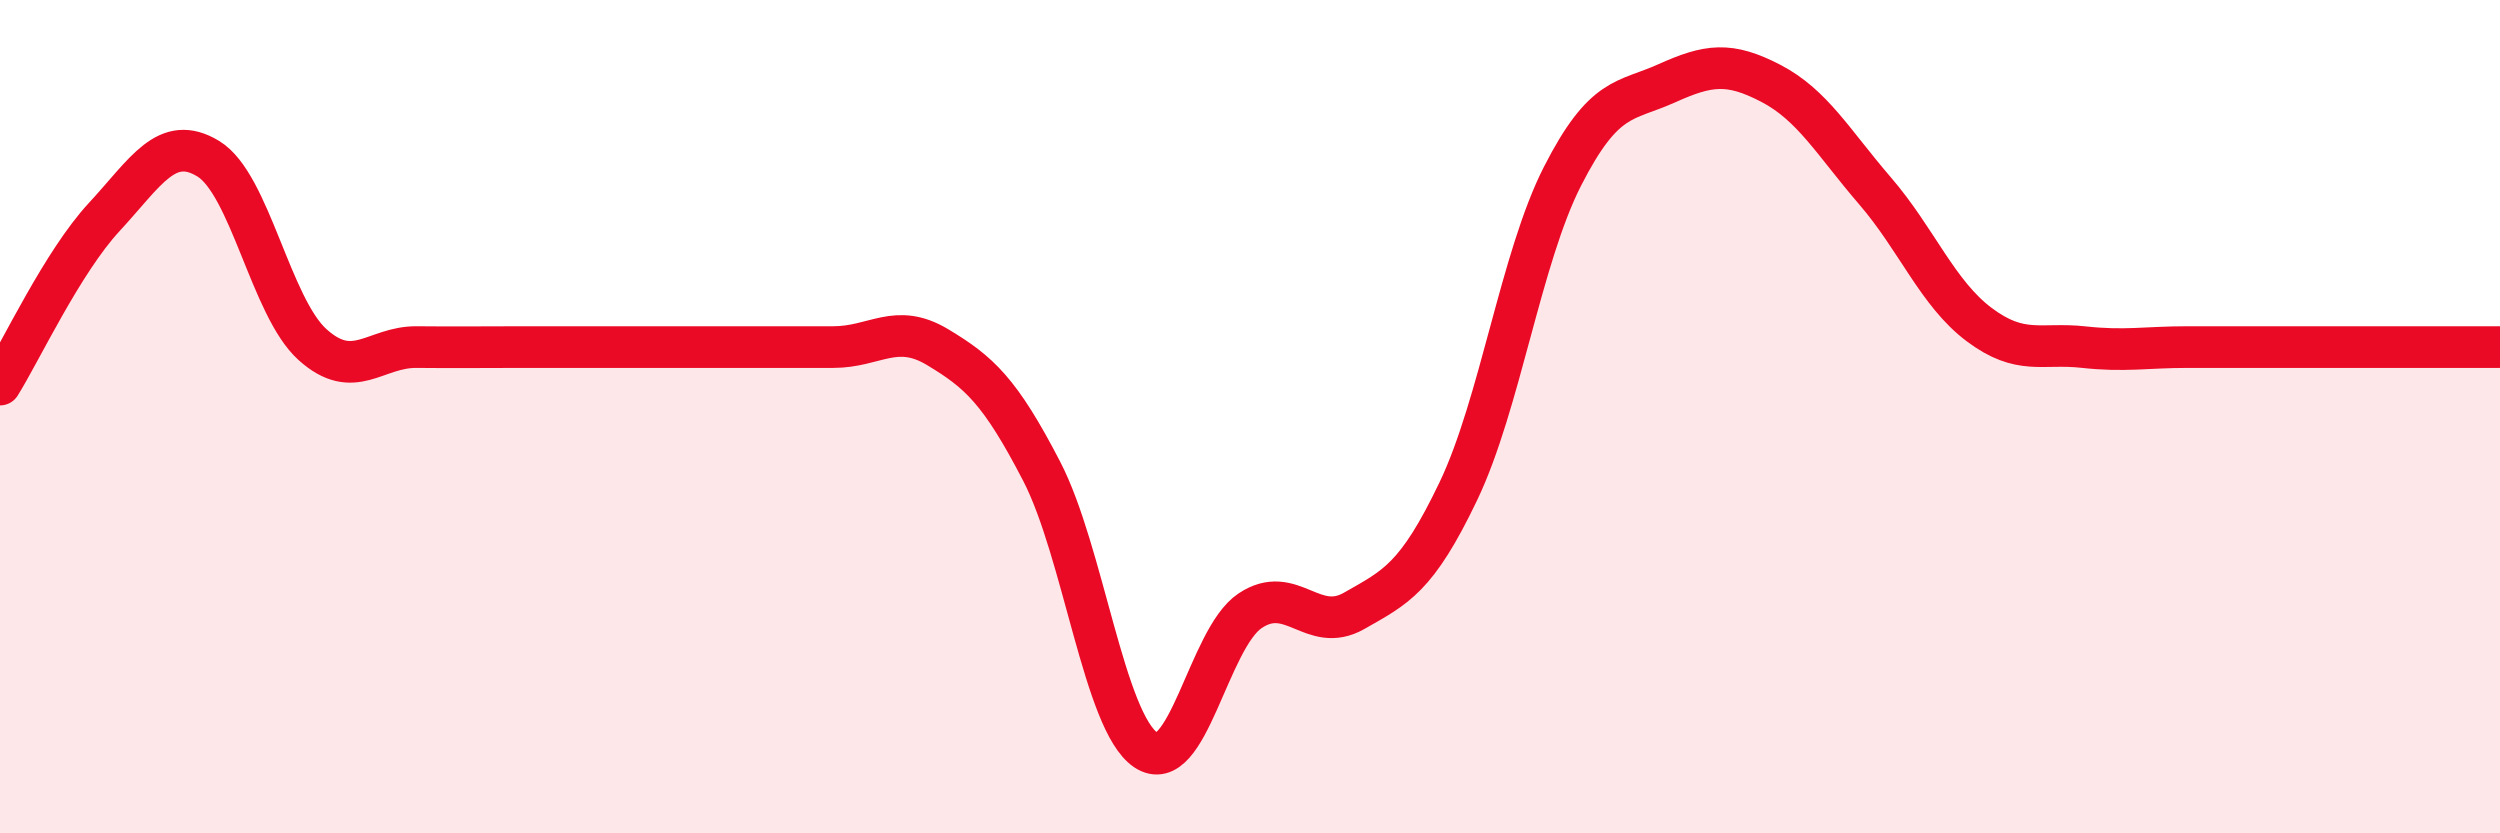
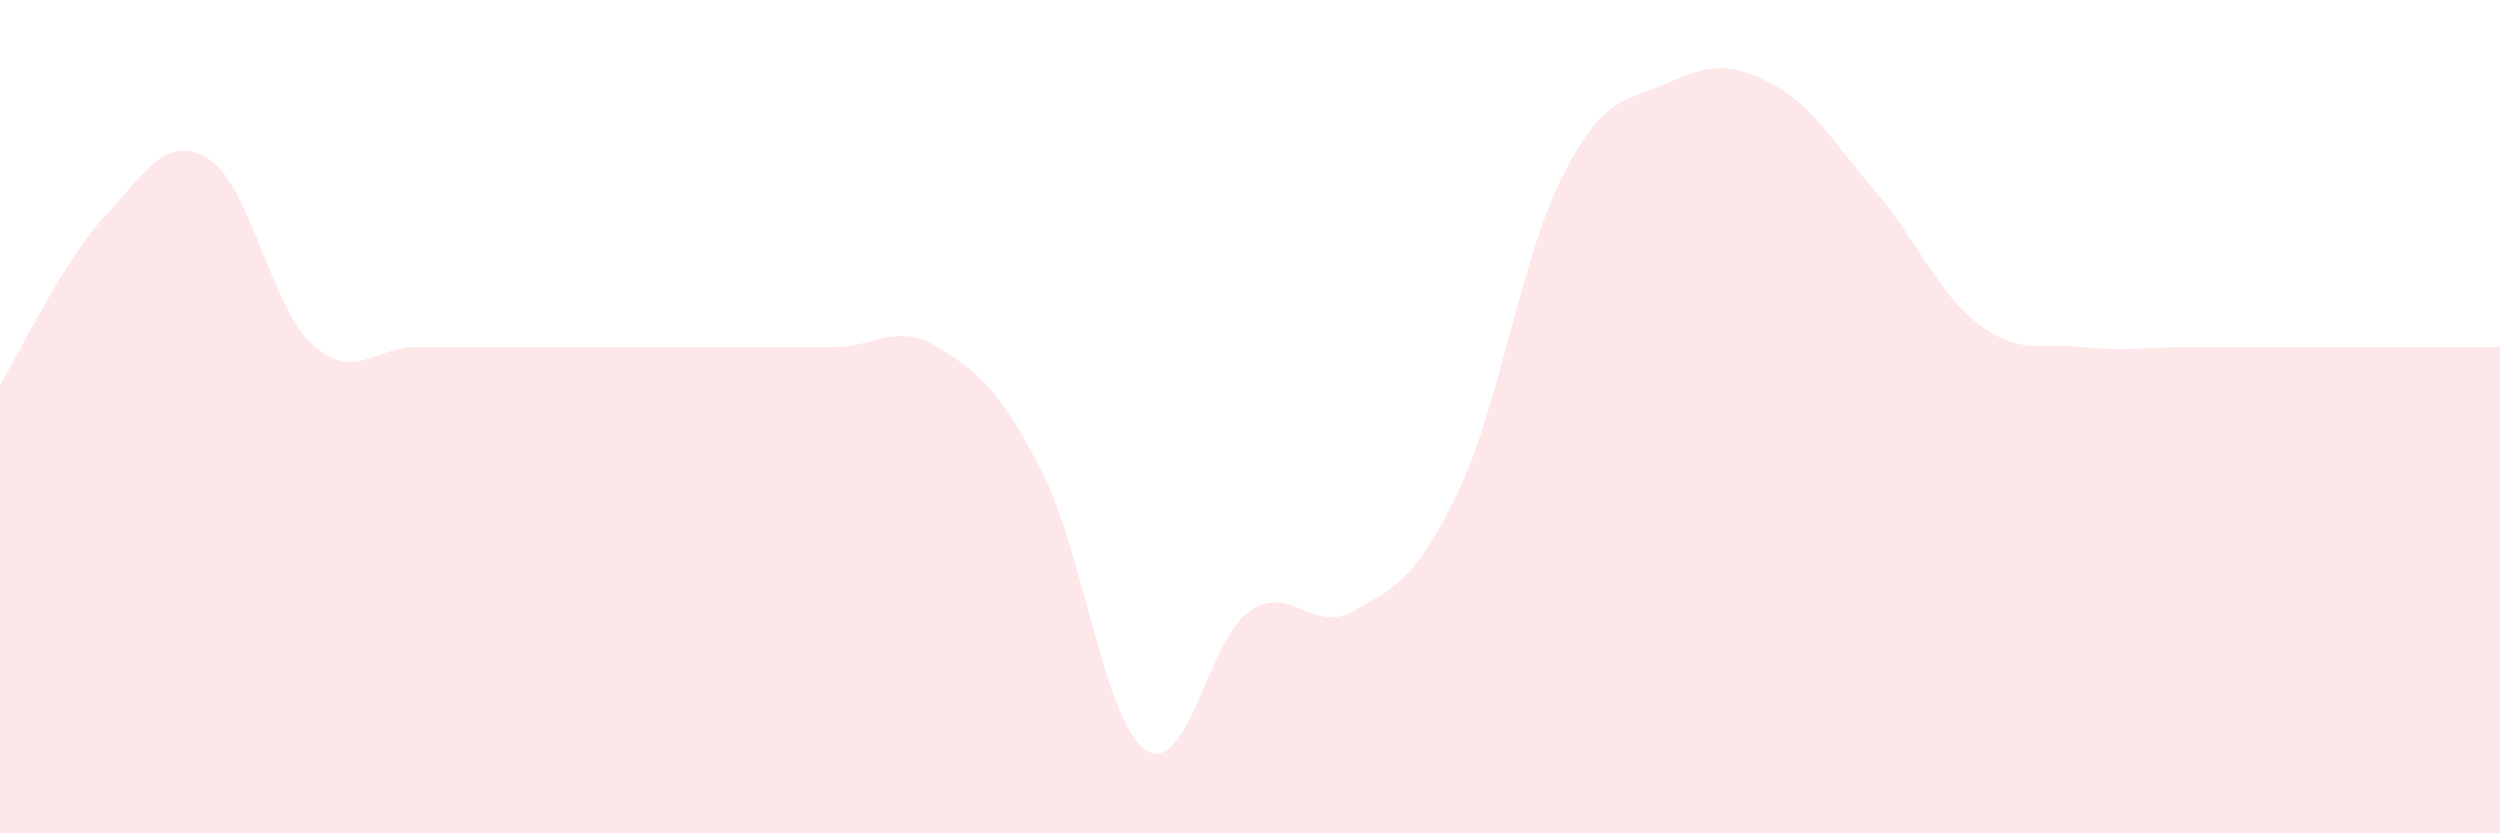
<svg xmlns="http://www.w3.org/2000/svg" width="60" height="20" viewBox="0 0 60 20">
  <path d="M 0,9.23 C 0.5,8.43 1.5,6.29 2.5,5.21 C 3.5,4.13 4,3.2 5,3.81 C 6,4.42 6.5,7.37 7.5,8.27 C 8.5,9.17 9,8.32 10,8.33 C 11,8.34 11.5,8.33 12.5,8.33 C 13.5,8.33 14,8.33 15,8.33 C 16,8.33 16.5,8.33 17.5,8.33 C 18.5,8.33 19,8.33 20,8.33 C 21,8.33 21.5,7.73 22.5,8.33 C 23.5,8.93 24,9.38 25,11.31 C 26,13.24 26.5,17.33 27.5,18 C 28.5,18.67 29,15.33 30,14.66 C 31,13.99 31.5,15.23 32.5,14.66 C 33.5,14.09 34,13.88 35,11.79 C 36,9.7 36.5,6.19 37.5,4.23 C 38.5,2.27 39,2.45 40,2 C 41,1.55 41.5,1.48 42.5,2 C 43.5,2.52 44,3.42 45,4.58 C 46,5.74 46.5,7.04 47.5,7.79 C 48.5,8.54 49,8.22 50,8.33 C 51,8.44 51.5,8.33 52.5,8.33 C 53.5,8.33 53.5,8.33 55,8.33 C 56.5,8.33 59,8.33 60,8.33L60 20L0 20Z" fill="#EB0A25" opacity="0.1" stroke-linecap="round" stroke-linejoin="round" />
-   <path d="M 0,9.23 C 0.5,8.43 1.5,6.29 2.5,5.21 C 3.5,4.13 4,3.2 5,3.81 C 6,4.42 6.5,7.37 7.5,8.27 C 8.5,9.17 9,8.32 10,8.33 C 11,8.34 11.5,8.33 12.5,8.33 C 13.5,8.33 14,8.33 15,8.33 C 16,8.33 16.5,8.33 17.5,8.33 C 18.5,8.33 19,8.33 20,8.33 C 21,8.33 21.5,7.73 22.5,8.33 C 23.5,8.93 24,9.38 25,11.31 C 26,13.24 26.5,17.33 27.5,18 C 28.5,18.67 29,15.33 30,14.66 C 31,13.99 31.5,15.23 32.5,14.66 C 33.5,14.09 34,13.88 35,11.79 C 36,9.7 36.5,6.19 37.5,4.23 C 38.5,2.27 39,2.45 40,2 C 41,1.55 41.5,1.48 42.5,2 C 43.5,2.52 44,3.42 45,4.58 C 46,5.74 46.5,7.04 47.5,7.79 C 48.5,8.54 49,8.22 50,8.33 C 51,8.44 51.5,8.33 52.5,8.33 C 53.5,8.33 53.5,8.33 55,8.33 C 56.5,8.33 59,8.33 60,8.33" stroke="#EB0A25" stroke-width="1" fill="none" stroke-linecap="round" stroke-linejoin="round" />
</svg>